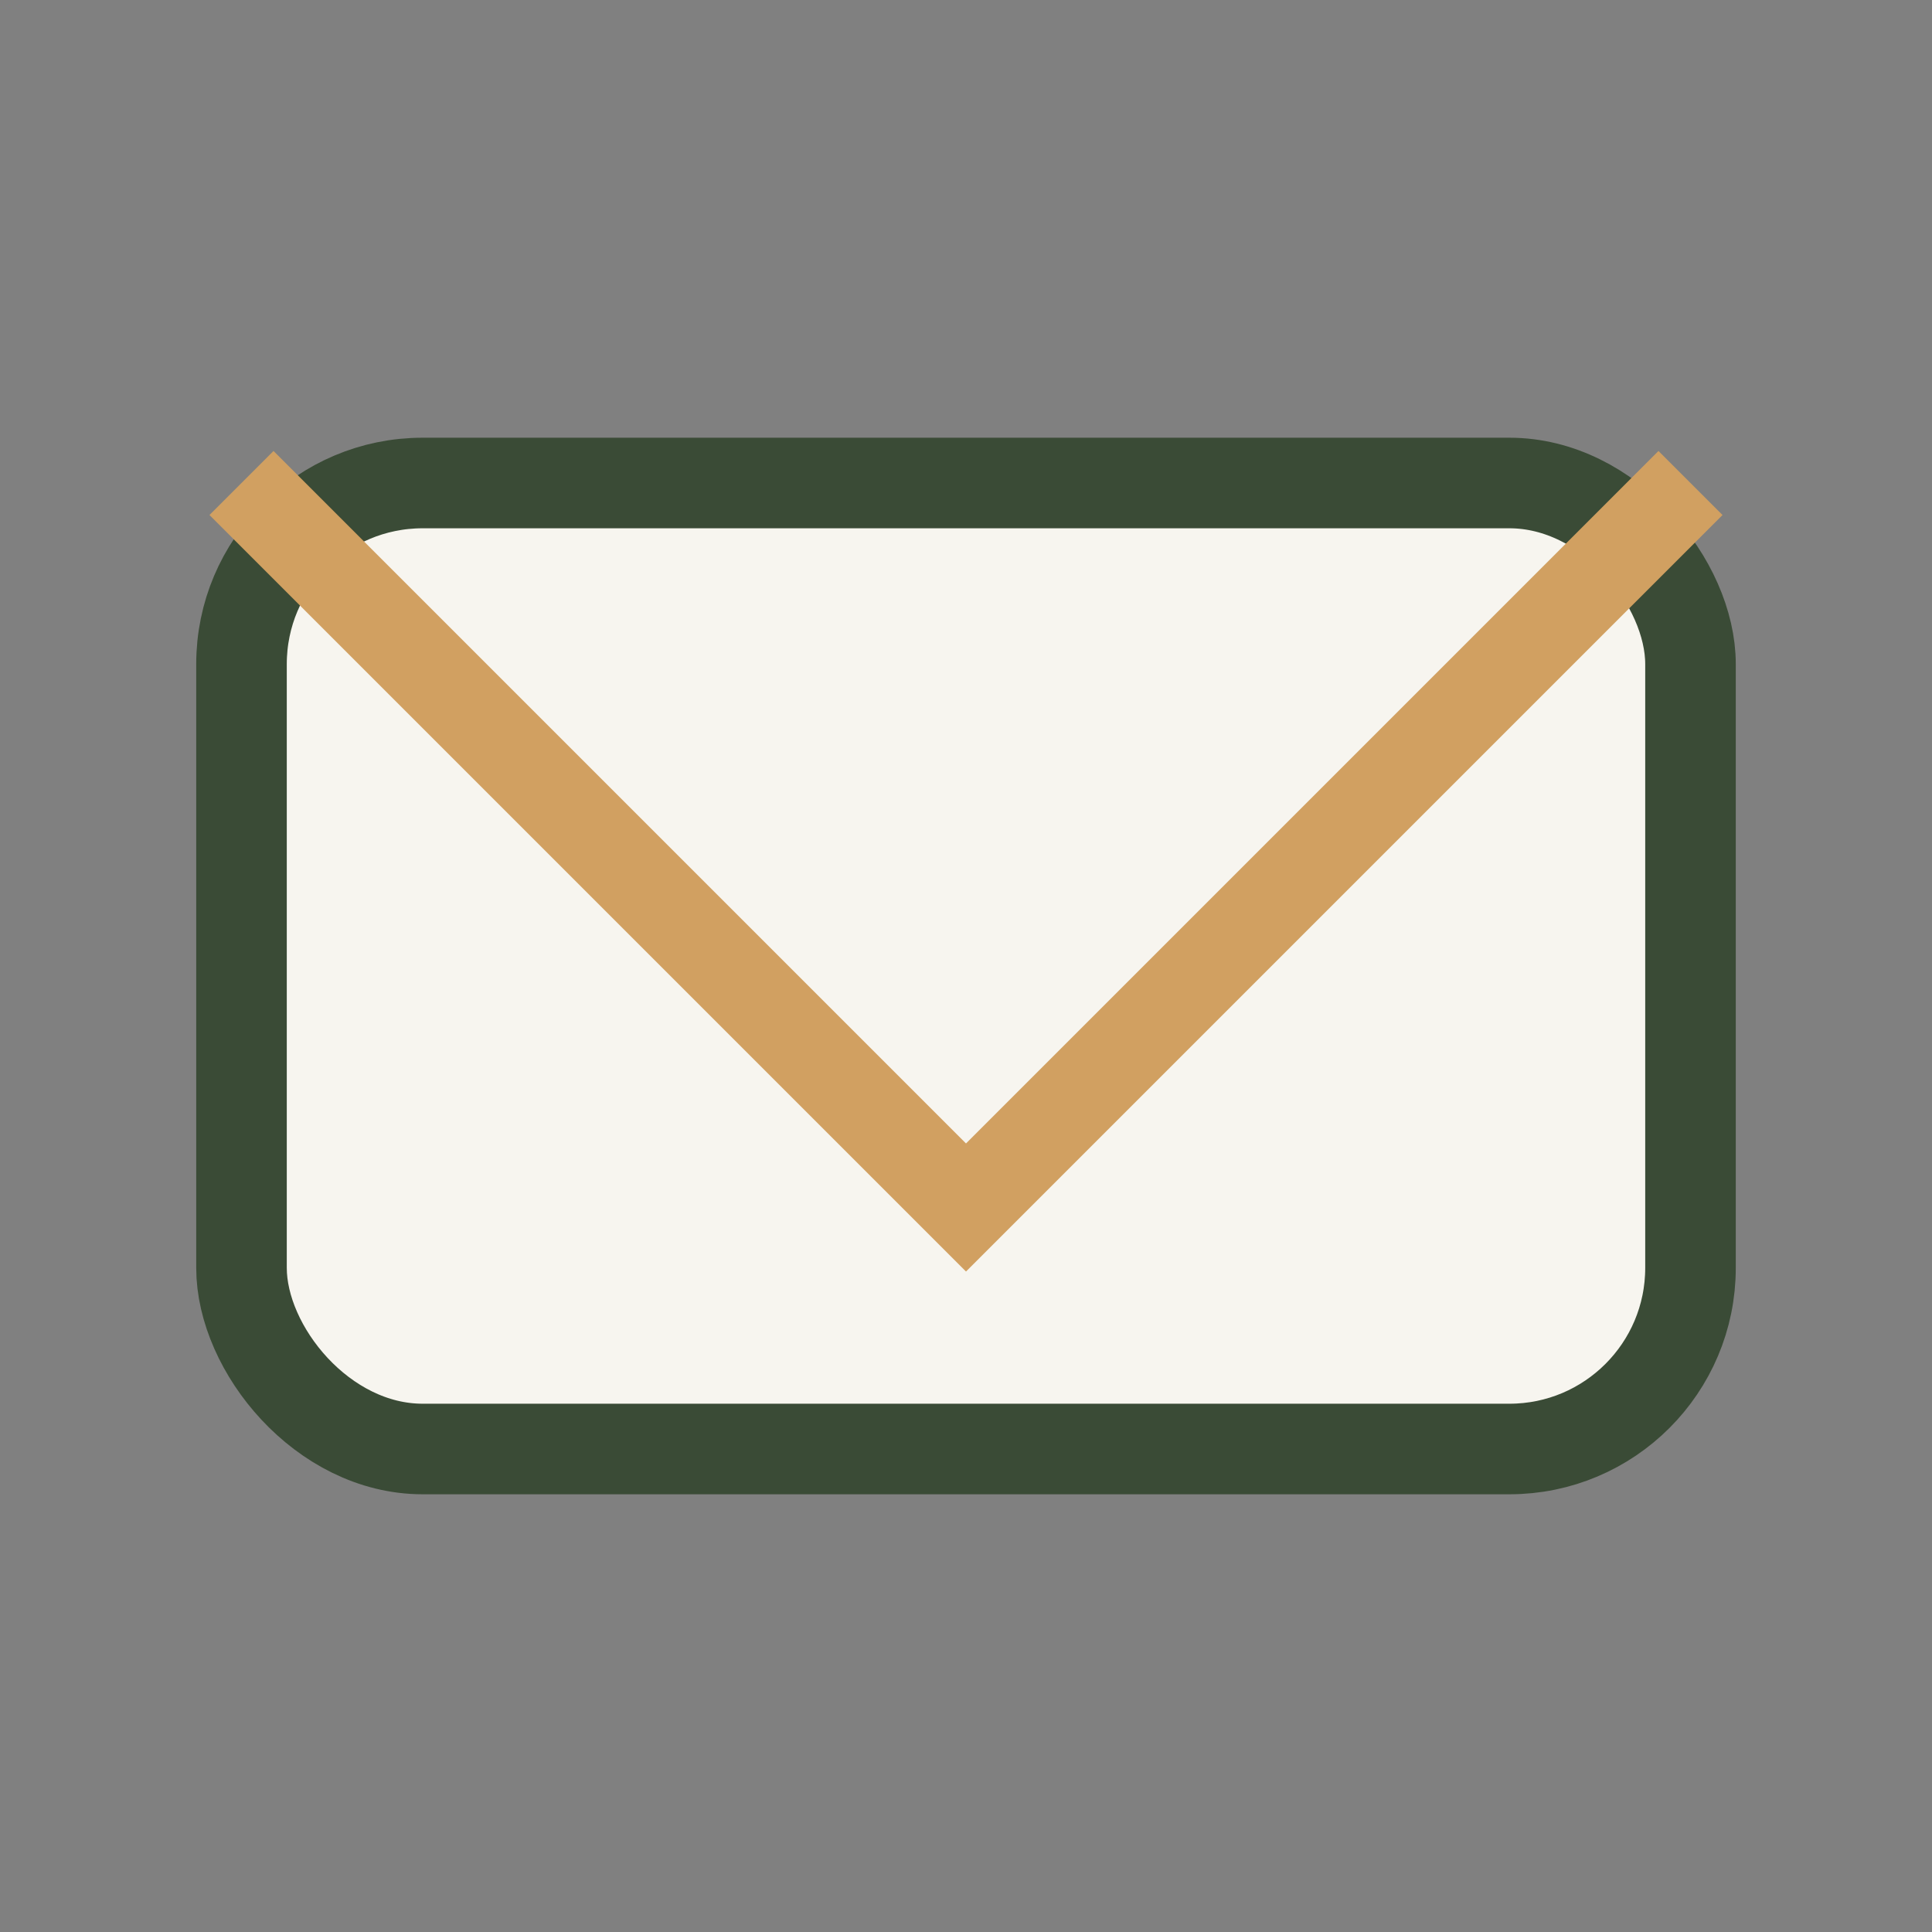
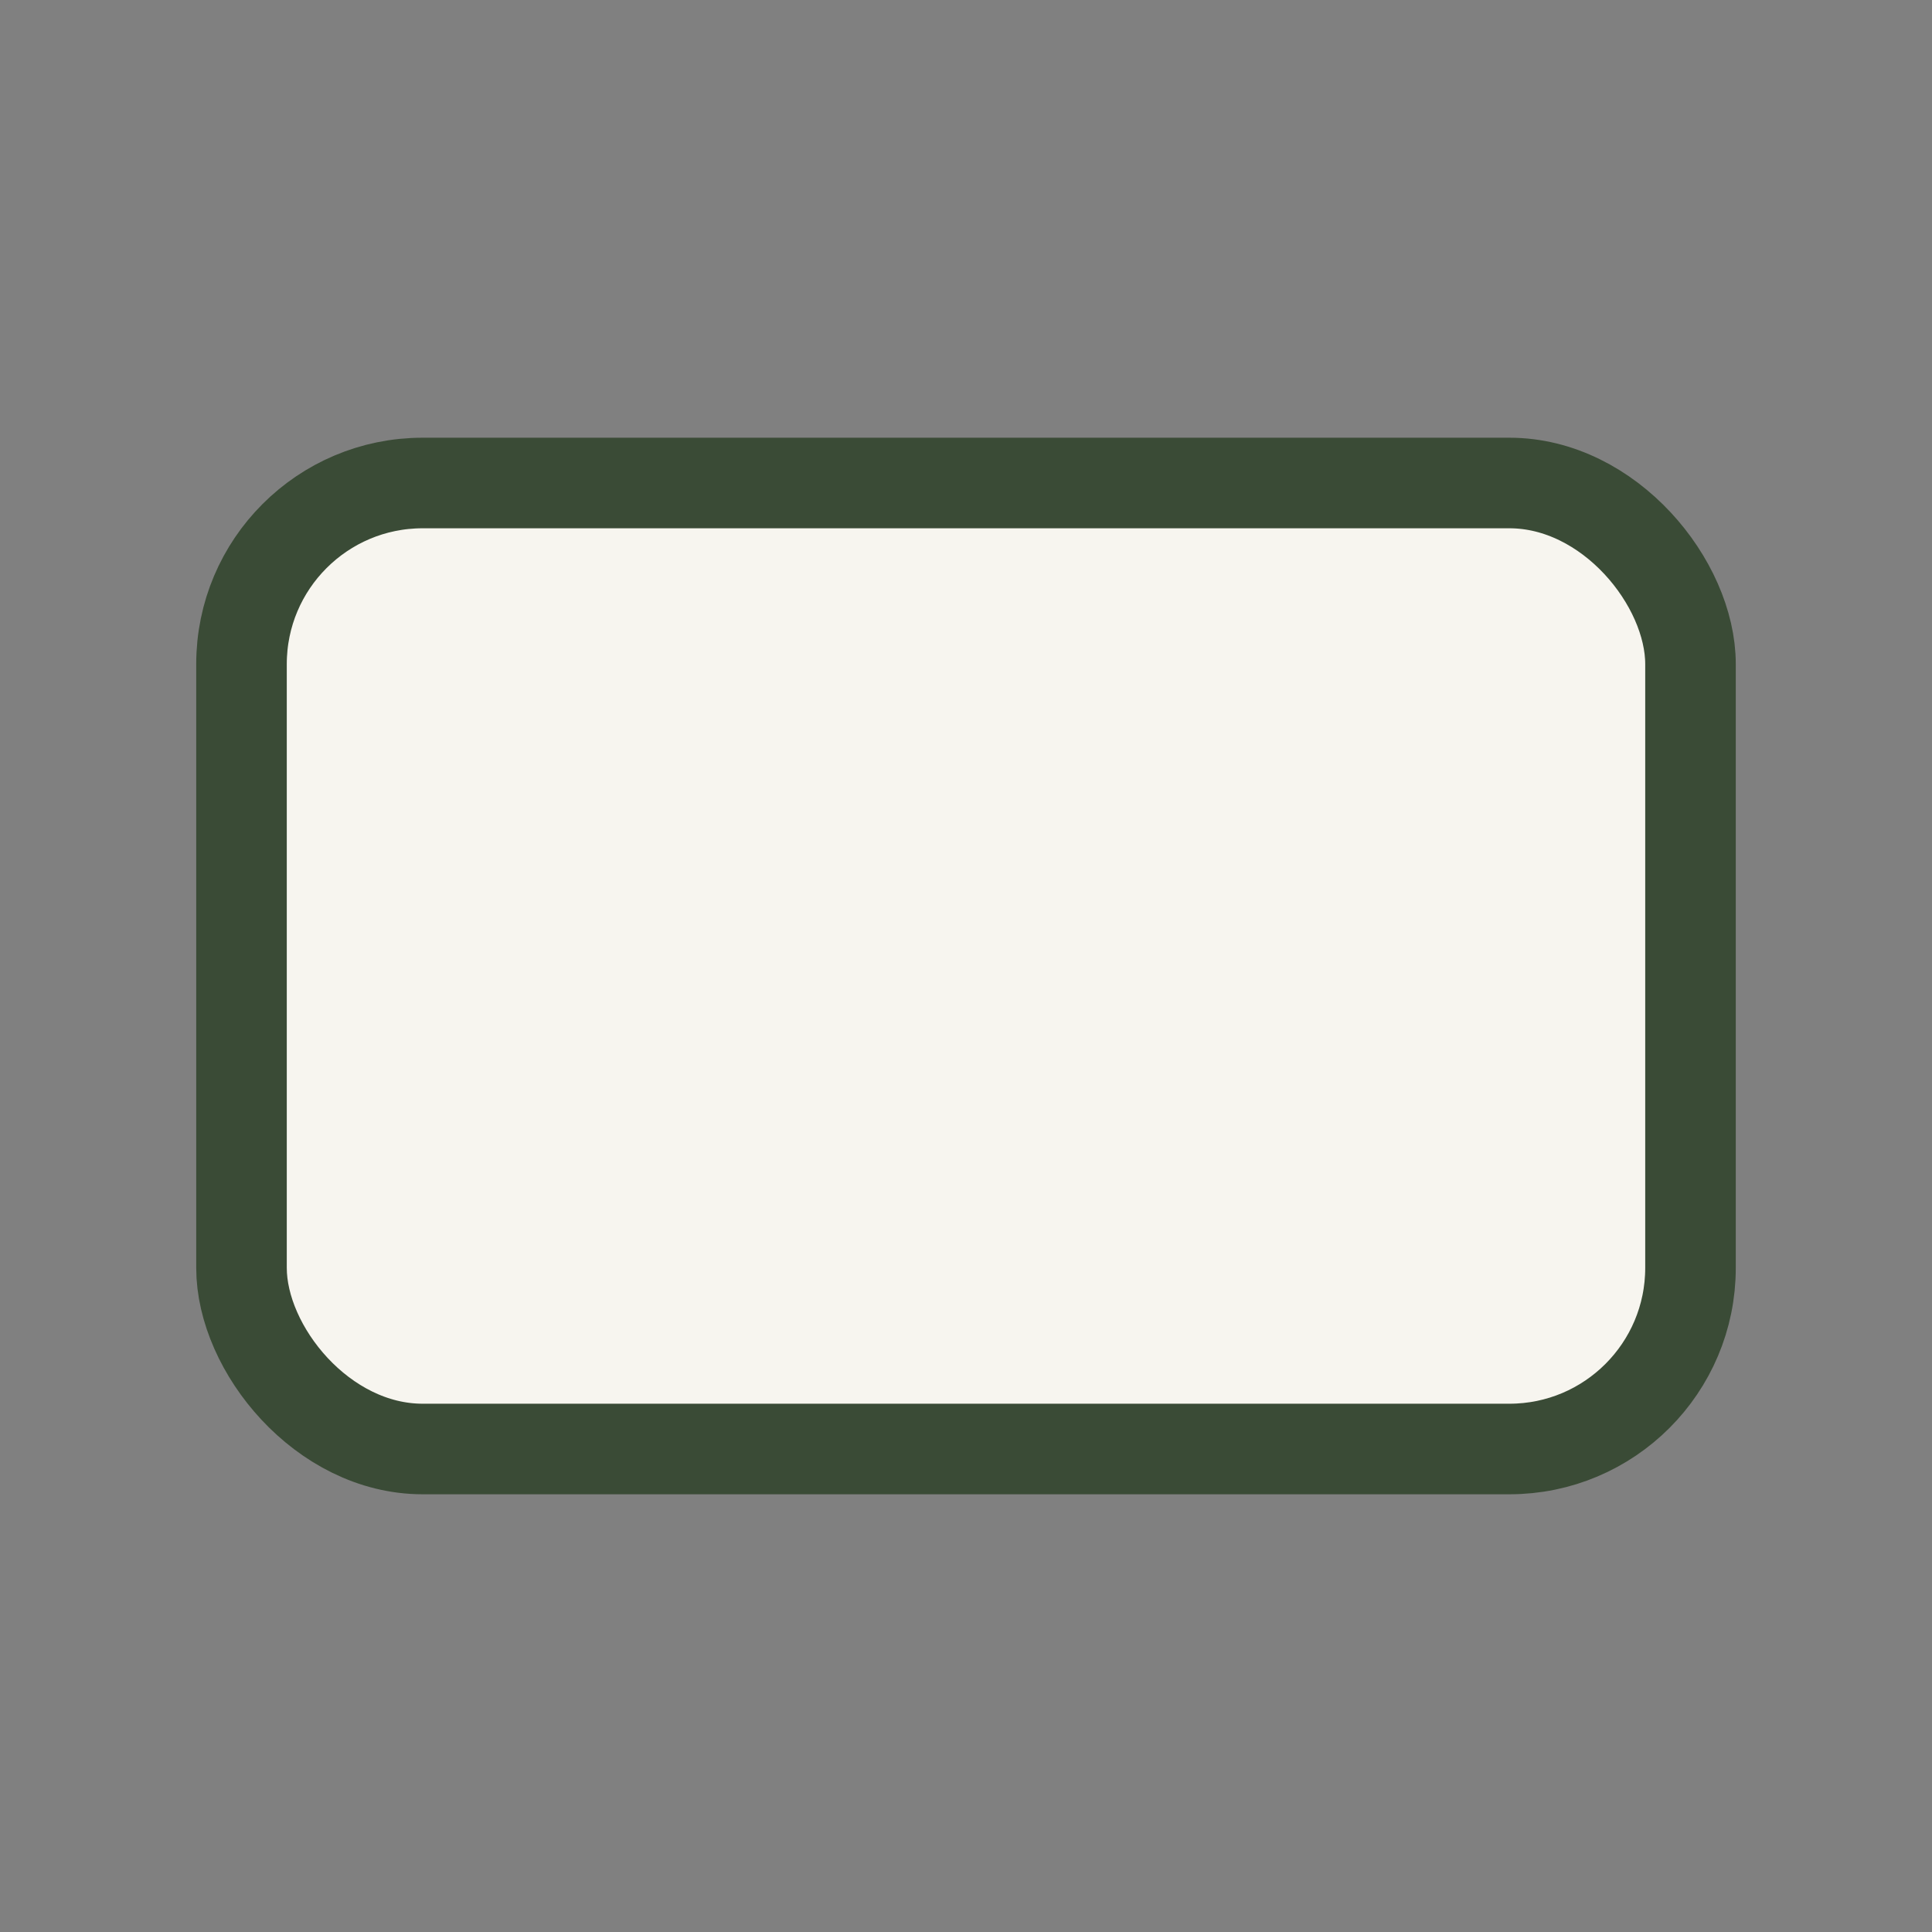
<svg xmlns="http://www.w3.org/2000/svg" width="32" height="32" viewBox="0 0 32 32">
  <rect x="0" y="0" width="32" height="32" fill="#808080" stroke="none" />
  <rect x="4" y="8" width="24" height="16" rx="3" fill="#F7F5EF" stroke="#3A4B36" stroke-width="1.5" />
-   <polyline points="4,8 16,20 28,8" fill="none" stroke="#D1A061" stroke-width="1.5" />
</svg>